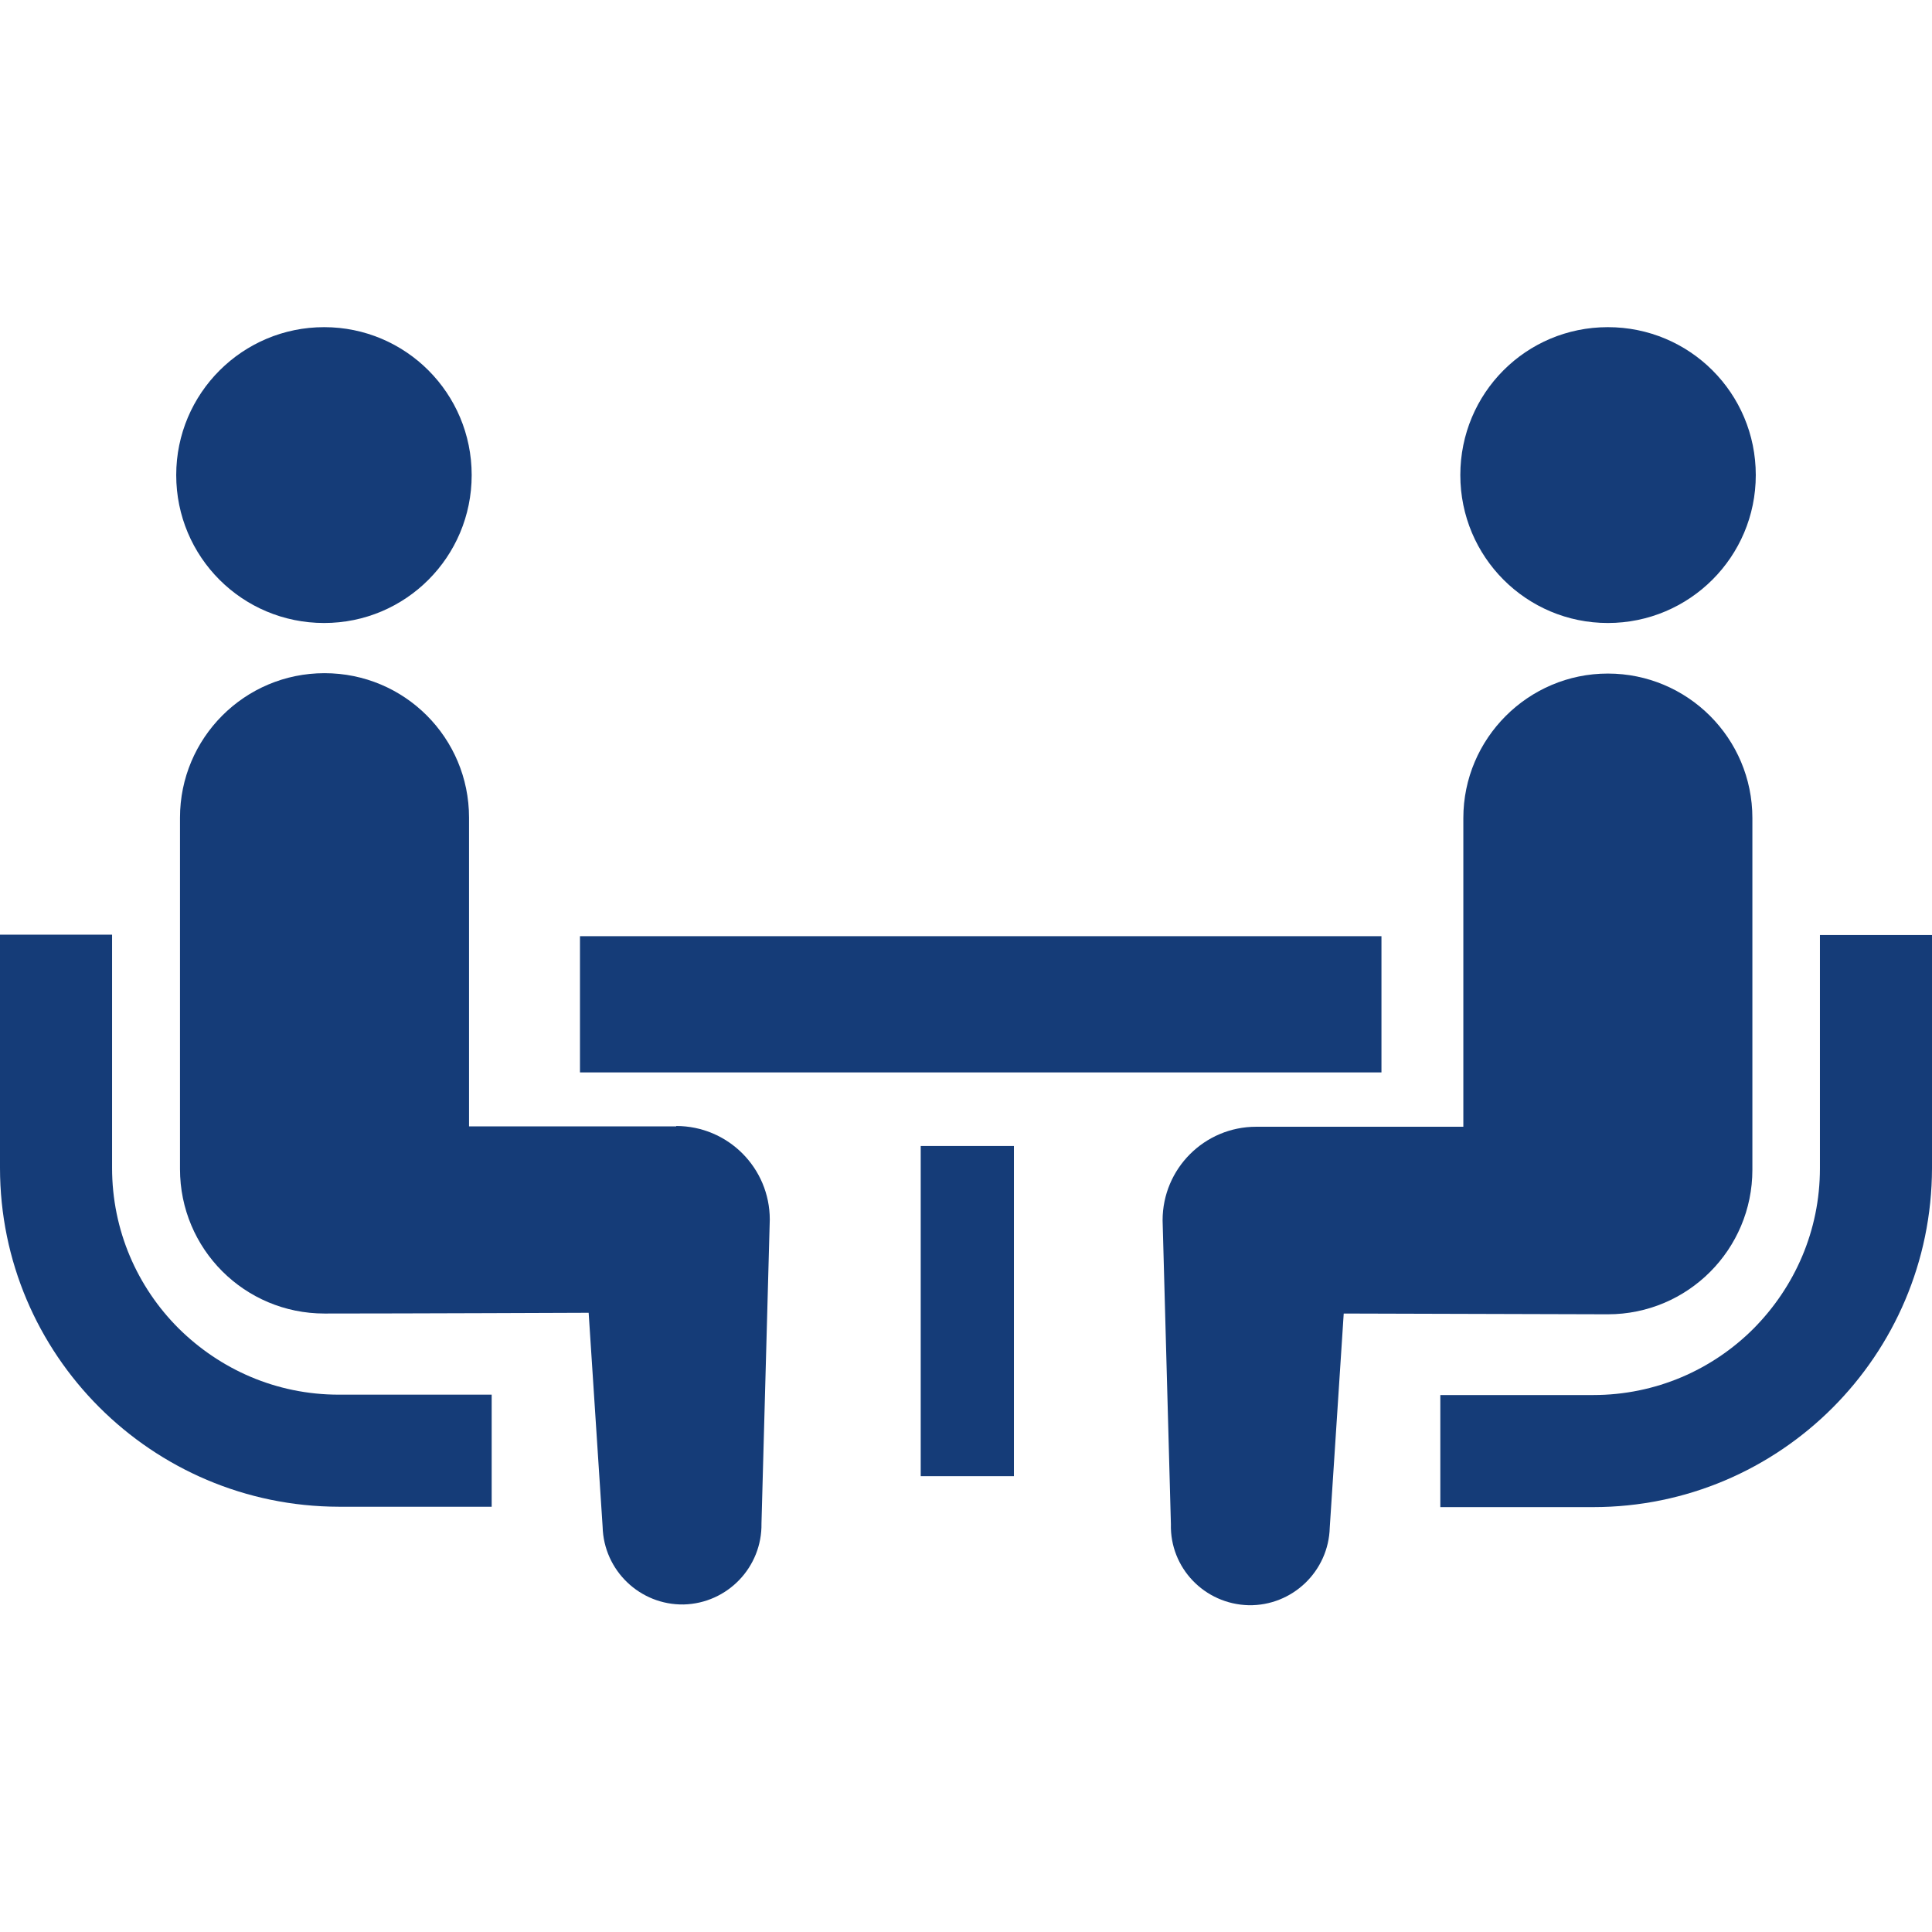
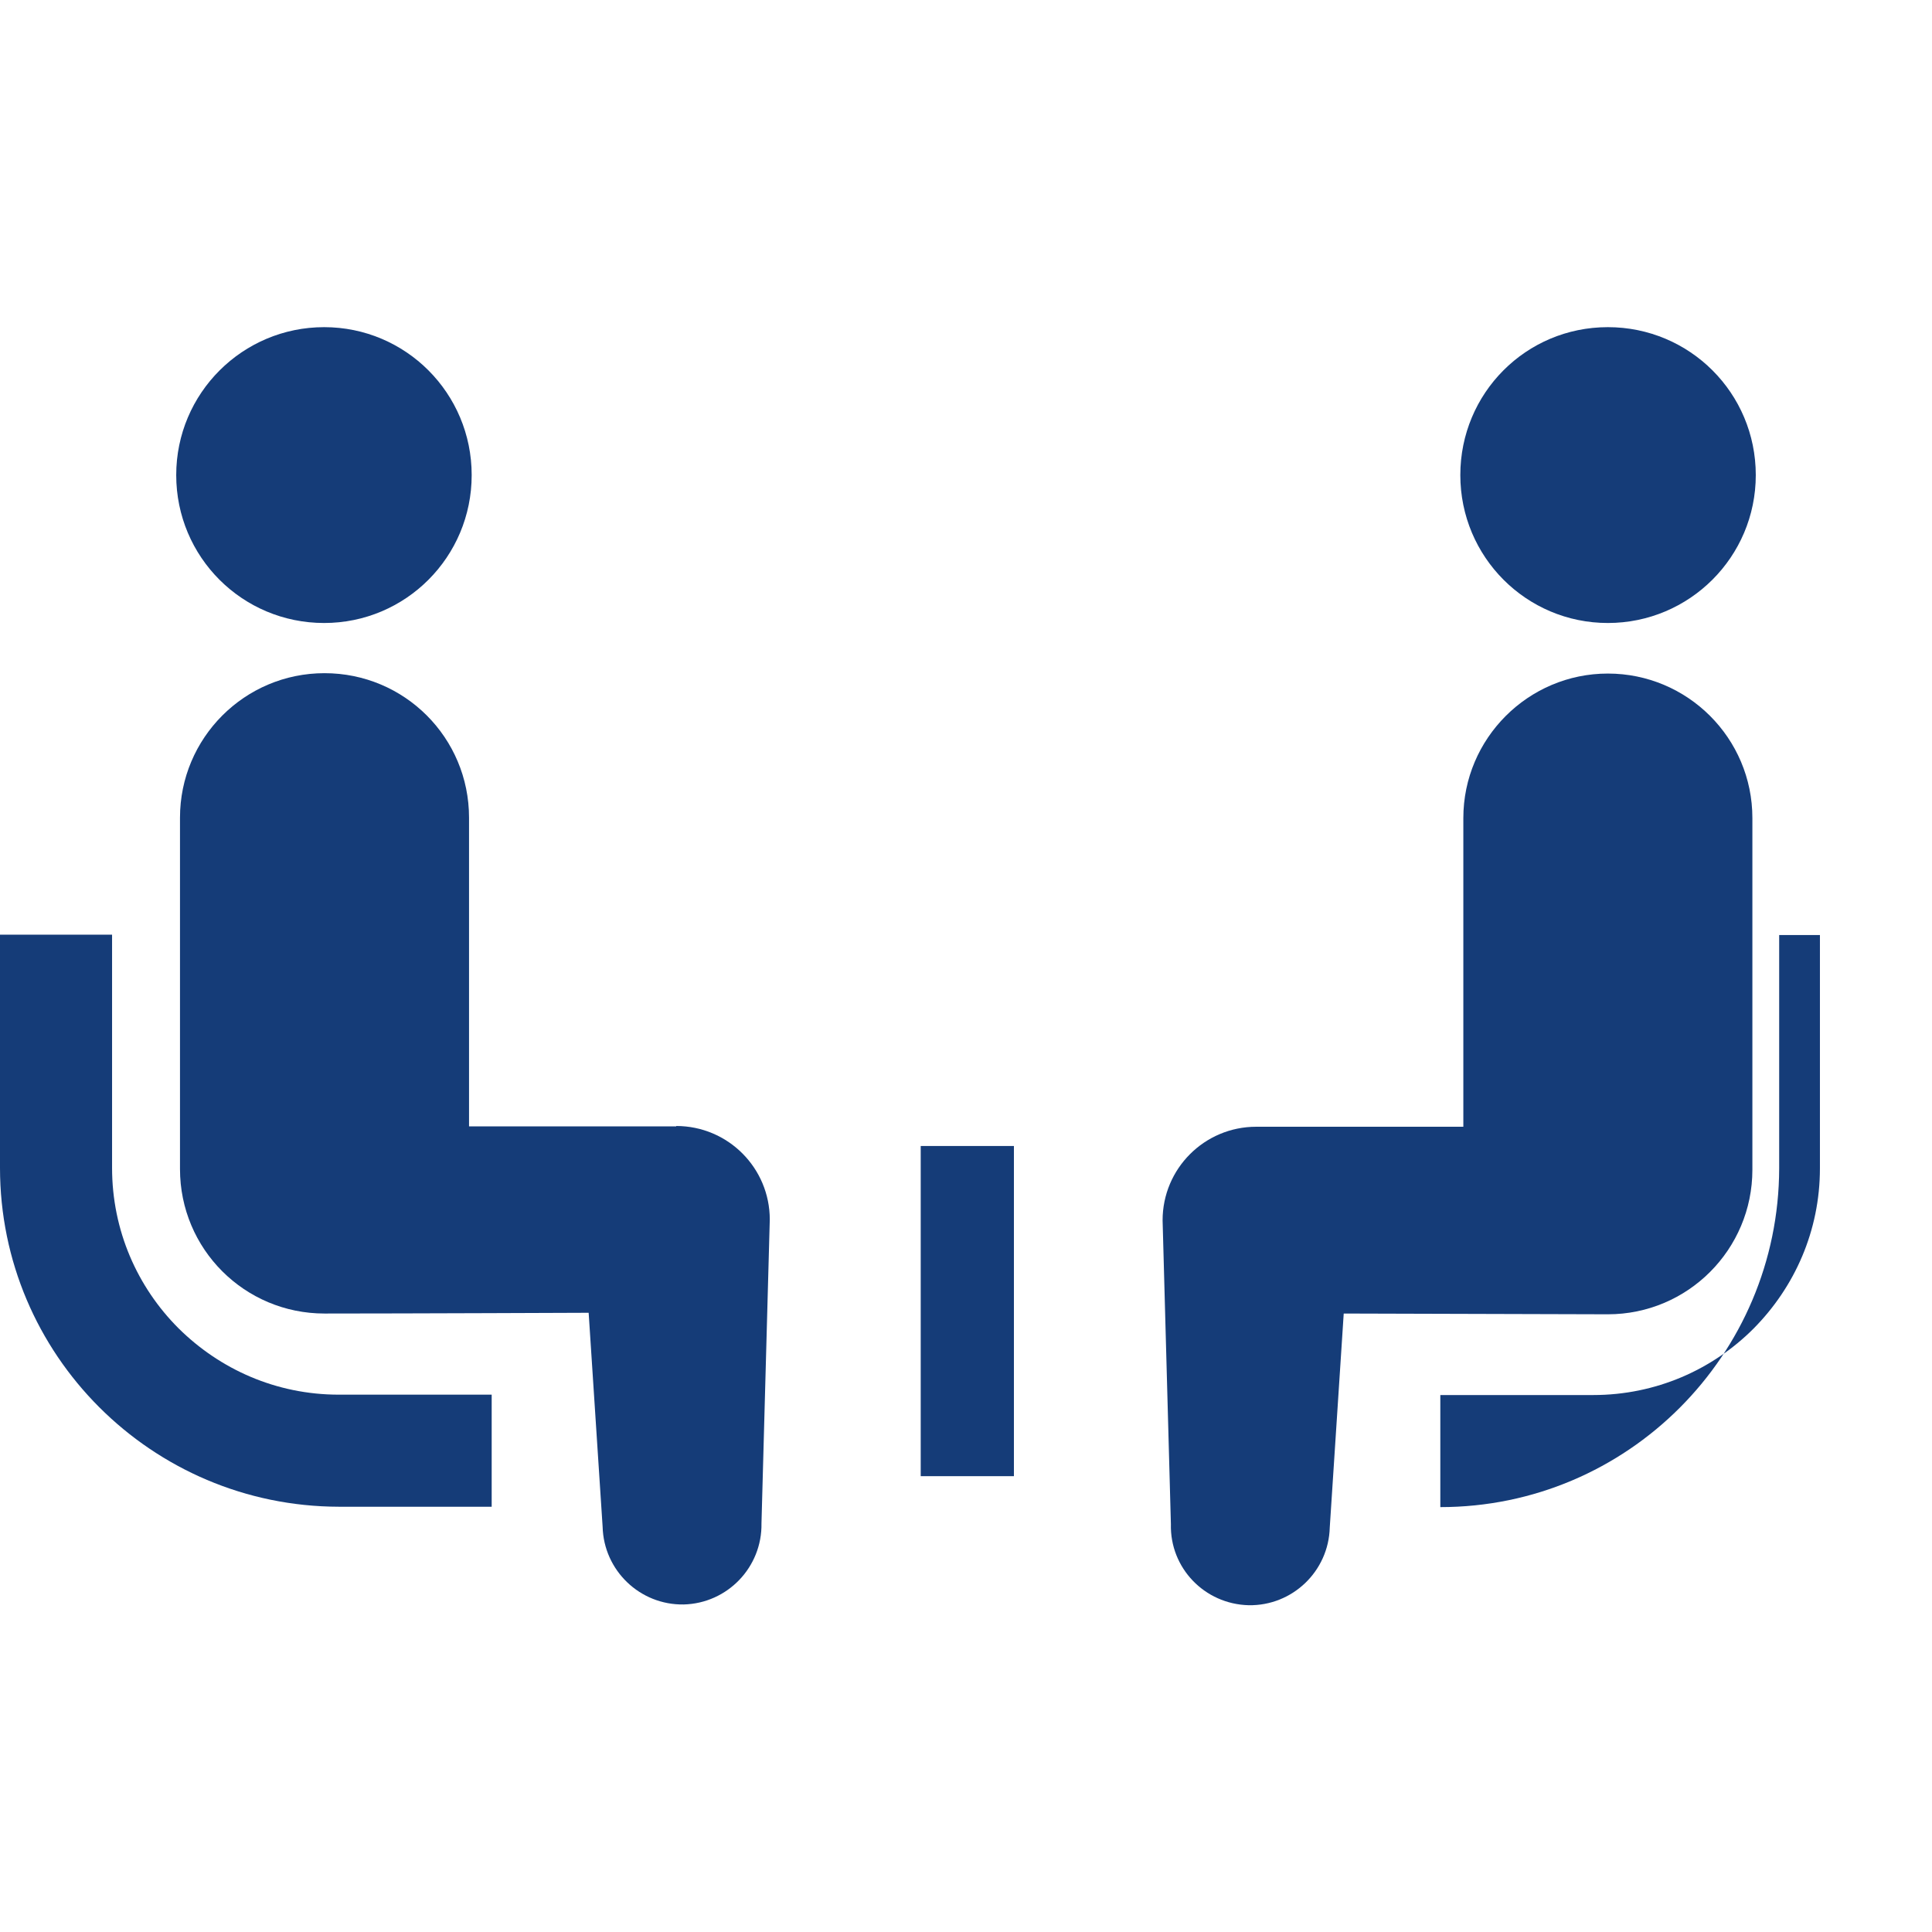
<svg xmlns="http://www.w3.org/2000/svg" id="_x32_" version="1.1" viewBox="0 0 512 512">
  <defs>
    <style>
      .st0 {
        fill: #153c78;
      }
    </style>
  </defs>
  <path class="st0" d="M47.3,352c-10.9-10.9-17.6-25.9-17.6-42.5v-61.8H0v61.8c0,49.5,40.2,89.7,89.8,89.8h40.5v-29.7h-40.5c-16.6,0-31.5-6.7-42.5-17.6Z" />
  <path class="st0" d="M85.9,165.1c21.6,0,39.1-17.5,39.1-39.2s-17.5-39.2-39.1-39.2-39.2,17.5-39.2,39.2,17.5,39.2,39.2,39.2Z" />
  <path class="st0" d="M179.2,298.5h-54.9v-81.8c0-21.2-17.1-38.3-38.3-38.3s-38.3,17.2-38.3,38.3v93.1c0,21.2,17.1,38.3,38.3,38.3s70-.2,70-.2l3.7,56.7c.3,11.6,9.9,20.8,21.5,20.6,11.6-.3,20.8-9.9,20.6-21.5l2.2-80.5c0-13.7-11.1-24.8-24.8-24.8Z" />
-   <path class="st0" d="M482.3,247.8v61.8c0,16.6-6.7,31.5-17.6,42.5-10.9,10.9-25.9,17.6-42.5,17.6h-40.5v29.7h40.5c49.5,0,89.7-40.2,89.8-89.8v-61.8h-29.7Z" />
+   <path class="st0" d="M482.3,247.8v61.8c0,16.6-6.7,31.5-17.6,42.5-10.9,10.9-25.9,17.6-42.5,17.6h-40.5v29.7c49.5,0,89.7-40.2,89.8-89.8v-61.8h-29.7Z" />
  <path class="st0" d="M426.1,165.1c21.6,0,39.2-17.5,39.2-39.2s-17.5-39.2-39.2-39.2-39.1,17.5-39.1,39.2,17.5,39.2,39.1,39.2Z" />
  <path class="st0" d="M464.4,309.9v-93.1c0-21.2-17.2-38.3-38.3-38.3s-38.3,17.2-38.3,38.3v81.8h-54.9c-13.7,0-24.8,11.1-24.8,24.8l2.2,80.5c-.3,11.6,8.9,21.2,20.6,21.5,11.6.2,21.2-9,21.5-20.6l3.7-56.7s67.1.2,70,.2c21.2,0,38.3-17.2,38.3-38.3Z" />
-   <rect class="st0" x="153.7" y="248.1" width="212.4" height="36.1" />
  <rect class="st0" x="244" y="303.7" width="24.7" height="87.5" />
</svg>